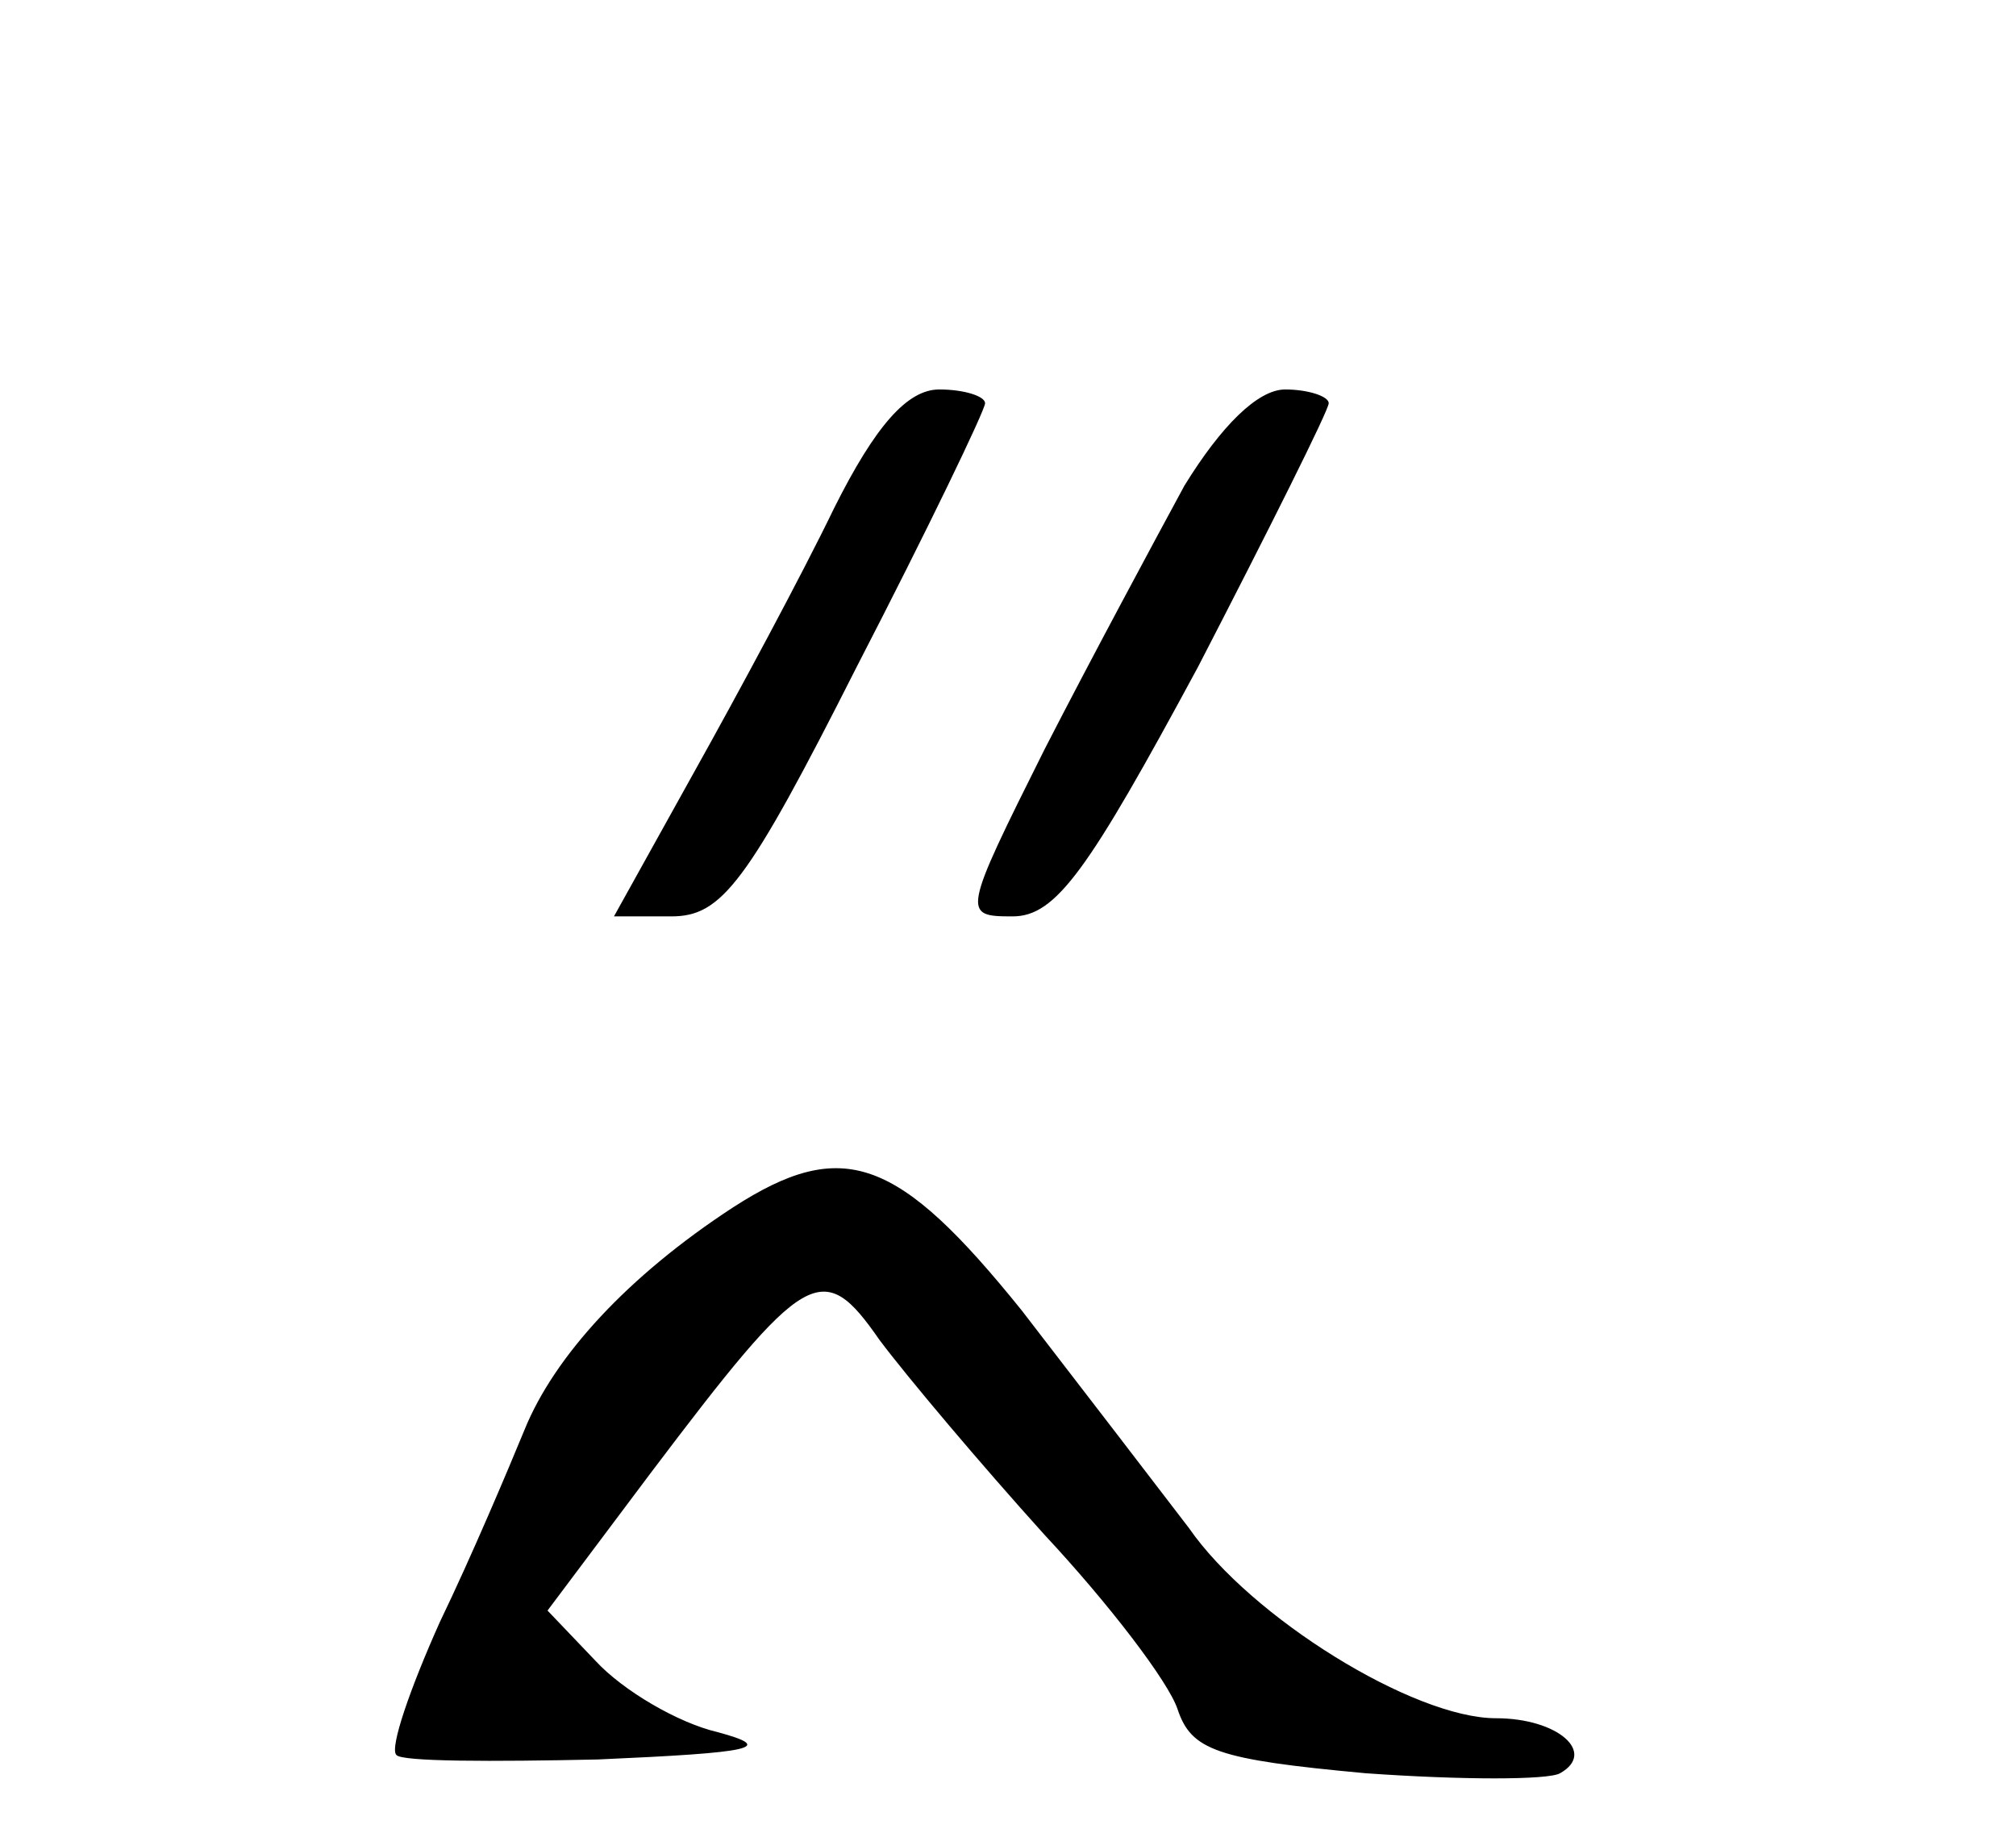
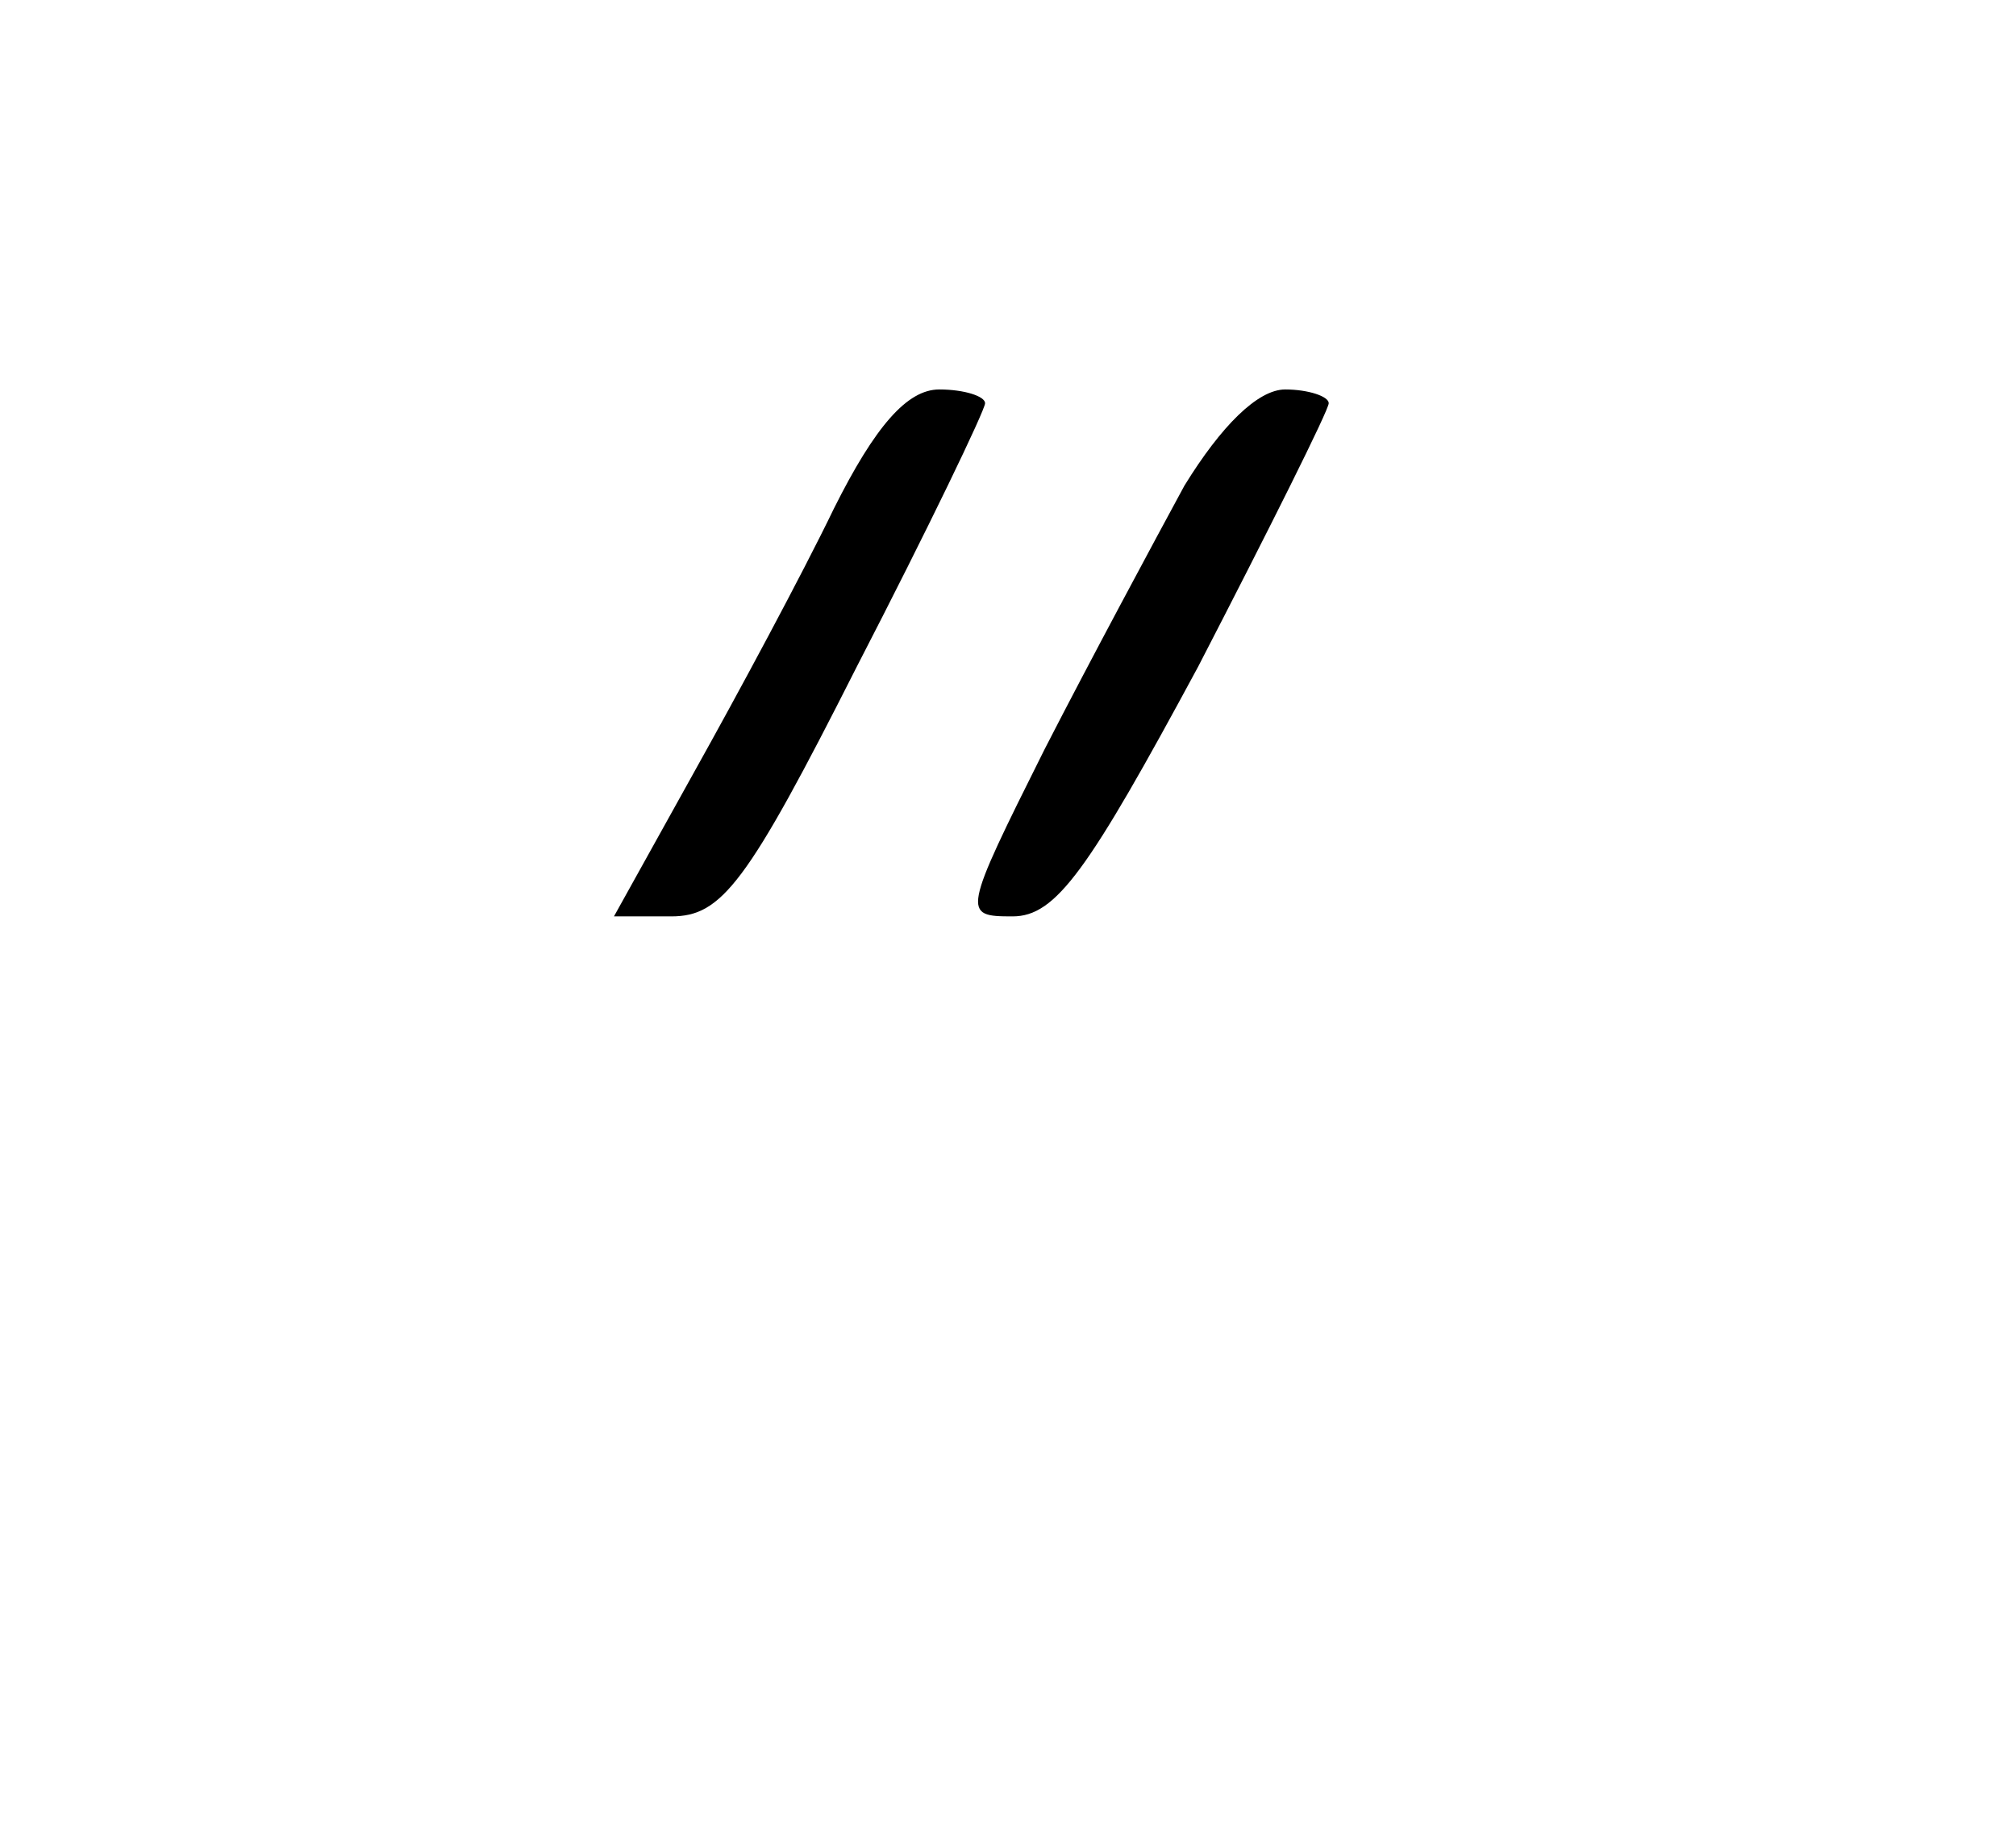
<svg xmlns="http://www.w3.org/2000/svg" version="1.0" width="88pt" height="80pt" viewBox="0 0 88 80" preserveAspectRatio="xMidYMid meet">
  <g transform="translate(0,80) scale(0.1,-0.1)" fill="#000000" stroke="none">
    <path d="M364 578 c-14 -29 -42 -81 -61 -115 l-35 -63 25 0 c22 0 33 14 81 109 31 60 56 112 56 115 0 3 -9 6 -20 6 -14 0 -28 -16 -46 -52z" />
-     <path d="M517 588 c-13 -24 -41 -76 -61 -115 -36 -72 -36 -73 -14 -73 19 0 33 20 81 109 31 60 57 112 57 115 0 3 -9 6 -19 6 -12 0 -28 -16 -44 -42z" />
-     <path d="M320 273 c-46 -30 -78 -65 -91 -97 -7 -17 -23 -55 -37 -84 -13 -29 -22 -55 -19 -58 2 -3 42 -3 88 -2 68 3 78 5 52 12 -17 4 -41 18 -53 31 l-21 22 45 60 c68 90 75 94 100 58 12 -16 44 -54 72 -85 28 -30 54 -64 58 -76 6 -18 17 -22 82 -28 42 -3 80 -3 85 0 16 9 -1 24 -28 24 -36 0 -107 44 -134 83 -13 17 -46 60 -73 95 -54 67 -78 76 -126 45z" />
+     <path d="M517 588 c-13 -24 -41 -76 -61 -115 -36 -72 -36 -73 -14 -73 19 0 33 20 81 109 31 60 57 112 57 115 0 3 -9 6 -19 6 -12 0 -28 -16 -44 -42" />
  </g>
</svg>